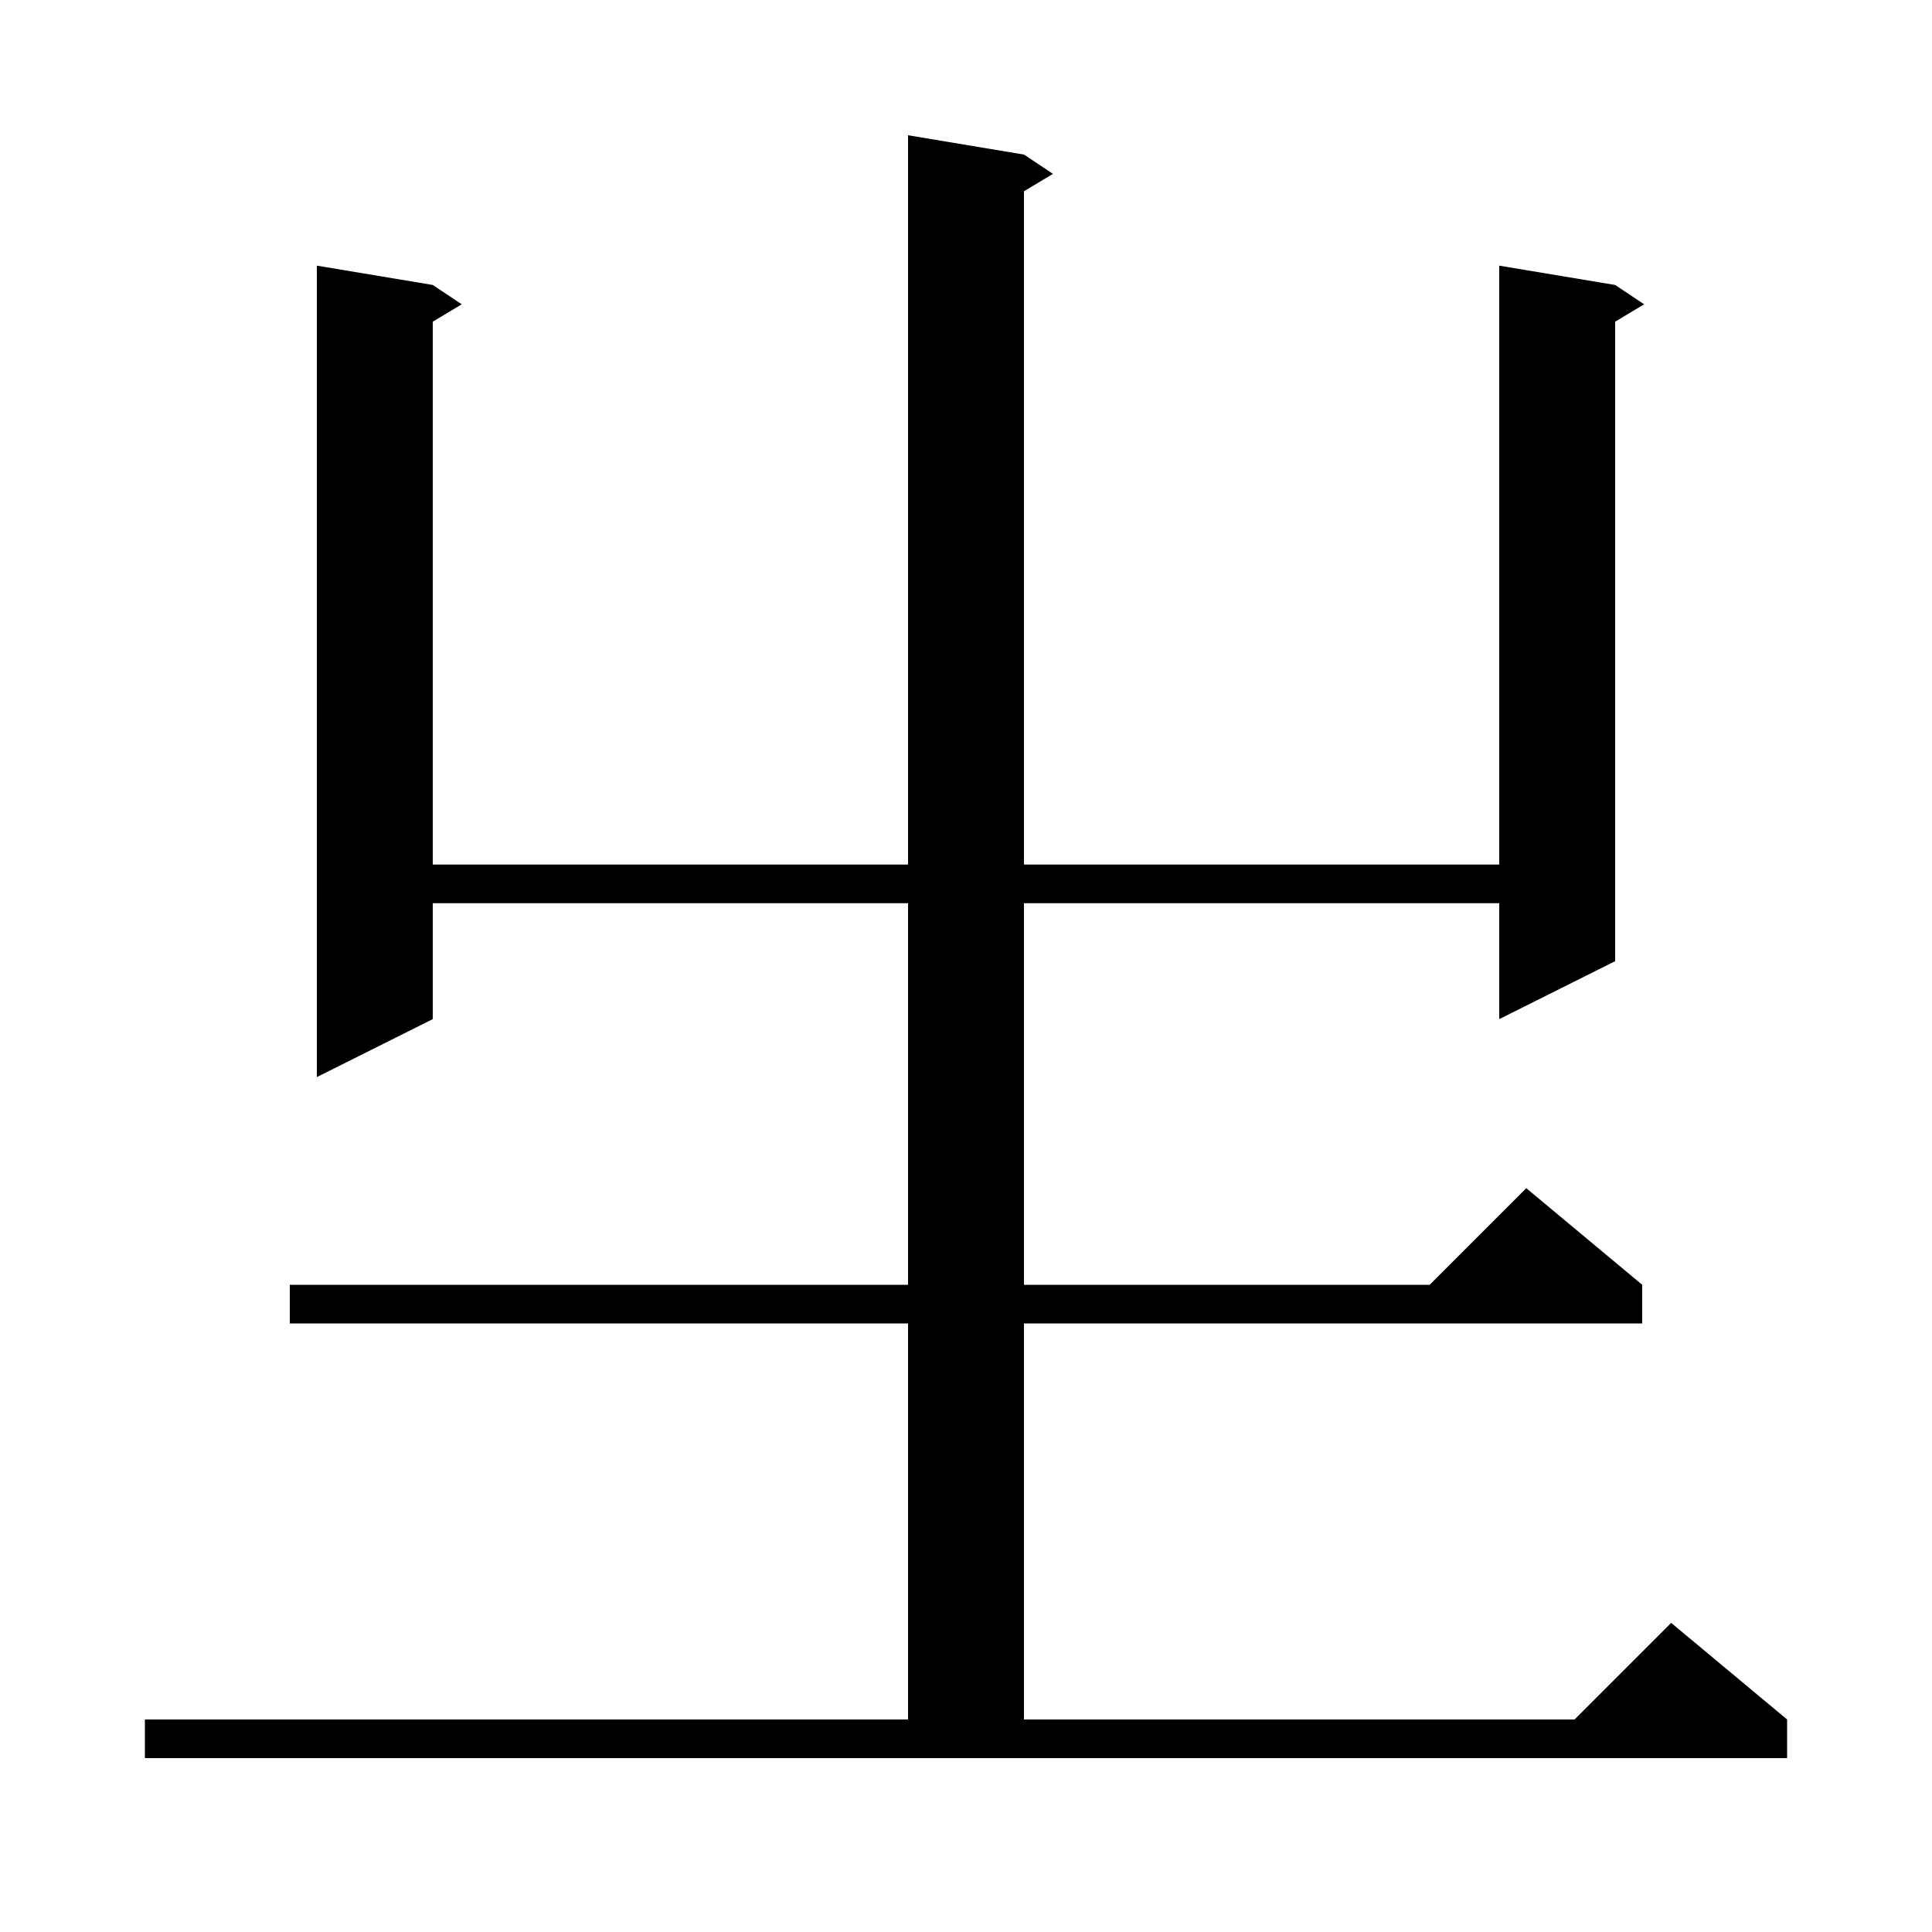
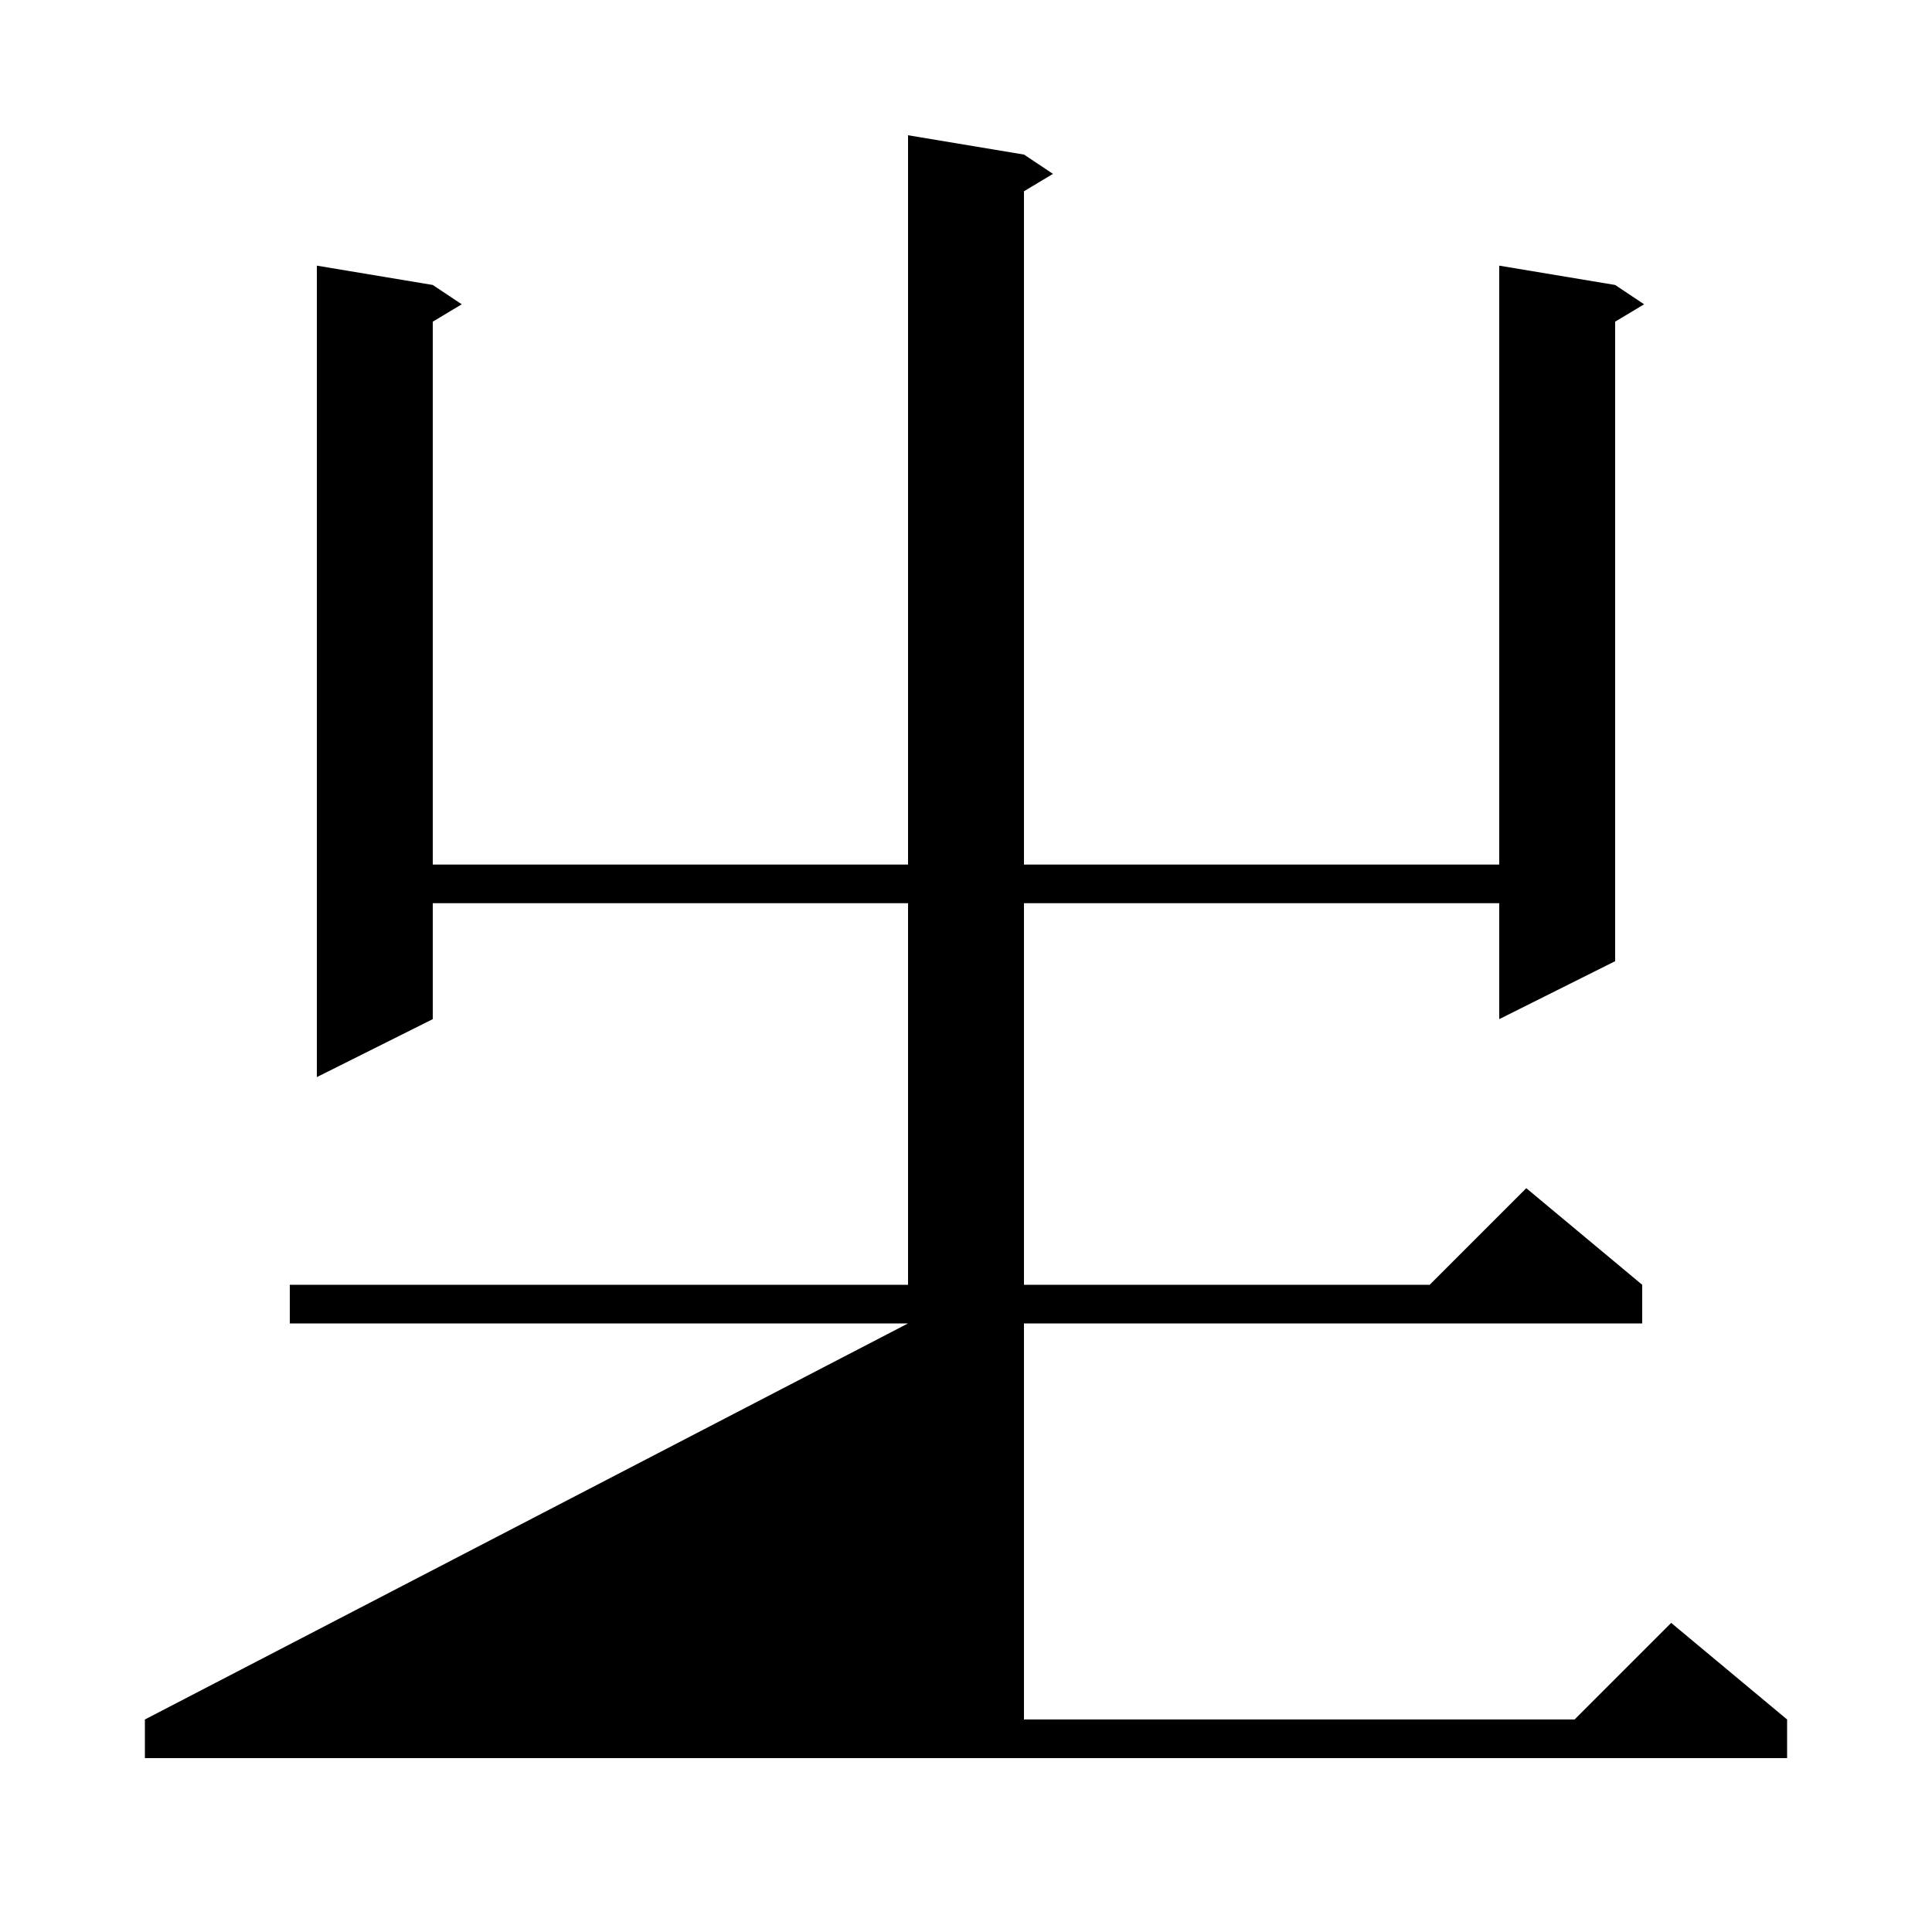
<svg xmlns="http://www.w3.org/2000/svg" version="1.1" baseProfile="full" viewBox="0 0 200 200" width="200" height="200">
  <g fill="currentColor">
-     <path d="M 15.0 178.0 L 94.0 178.0 L 94.0 137.0 L 30.0 137.0 L 30.0 133.0 L 94.0 133.0 L 94.0 93.5 L 44.8 93.5 L 44.8 105.5 L 32.8 111.5 L 32.8 27.5 L 44.8 29.5 L 47.8 31.5 L 44.8 33.3 L 44.8 89.5 L 94.0 89.5 L 94.0 14.0 L 106.0 16.0 L 109.0 18.0 L 106.0 19.8 L 106.0 89.5 L 155.2 89.5 L 155.2 27.5 L 167.2 29.5 L 170.2 31.5 L 167.2 33.3 L 167.2 99.5 L 155.2 105.5 L 155.2 93.5 L 106.0 93.5 L 106.0 133.0 L 148.0 133.0 L 158.0 123.0 L 170.0 133.0 L 170.0 137.0 L 106.0 137.0 L 106.0 178.0 L 163.0 178.0 L 173.0 168.0 L 185.0 178.0 L 185.0 182.0 L 15.0 182.0 Z " />
+     <path d="M 15.0 178.0 L 94.0 137.0 L 30.0 137.0 L 30.0 133.0 L 94.0 133.0 L 94.0 93.5 L 44.8 93.5 L 44.8 105.5 L 32.8 111.5 L 32.8 27.5 L 44.8 29.5 L 47.8 31.5 L 44.8 33.3 L 44.8 89.5 L 94.0 89.5 L 94.0 14.0 L 106.0 16.0 L 109.0 18.0 L 106.0 19.8 L 106.0 89.5 L 155.2 89.5 L 155.2 27.5 L 167.2 29.5 L 170.2 31.5 L 167.2 33.3 L 167.2 99.5 L 155.2 105.5 L 155.2 93.5 L 106.0 93.5 L 106.0 133.0 L 148.0 133.0 L 158.0 123.0 L 170.0 133.0 L 170.0 137.0 L 106.0 137.0 L 106.0 178.0 L 163.0 178.0 L 173.0 168.0 L 185.0 178.0 L 185.0 182.0 L 15.0 182.0 Z " />
  </g>
</svg>